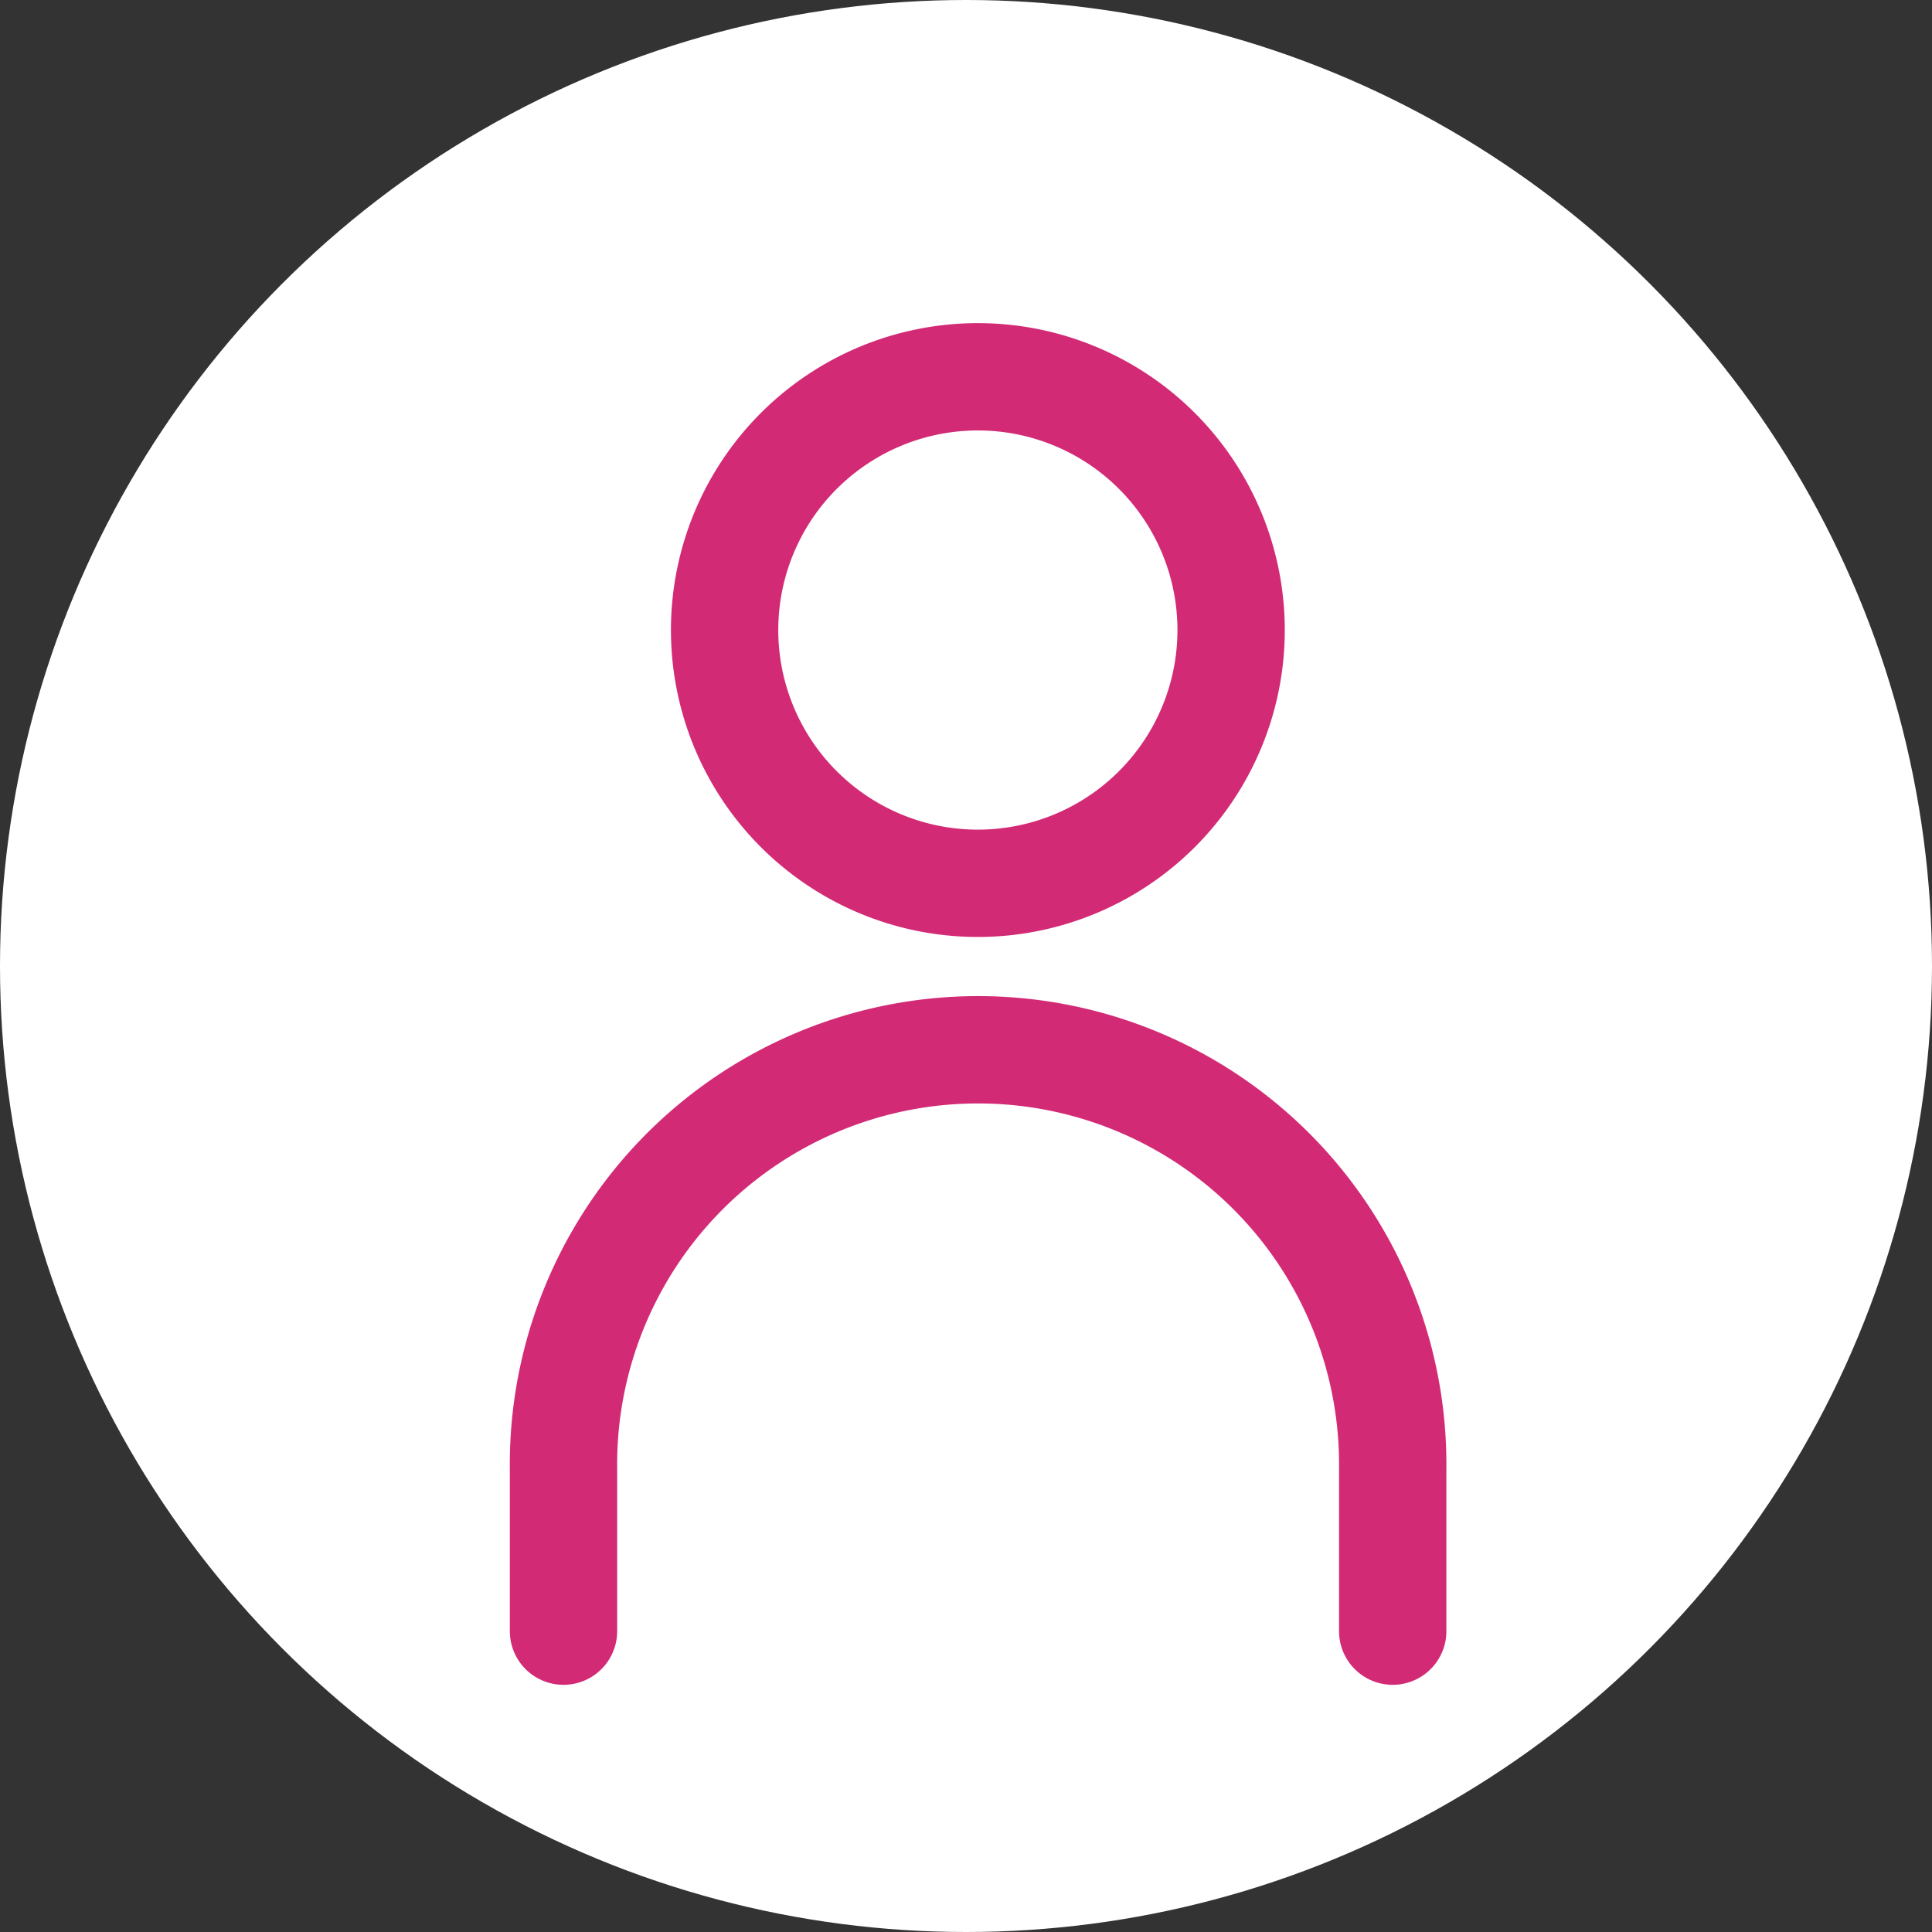
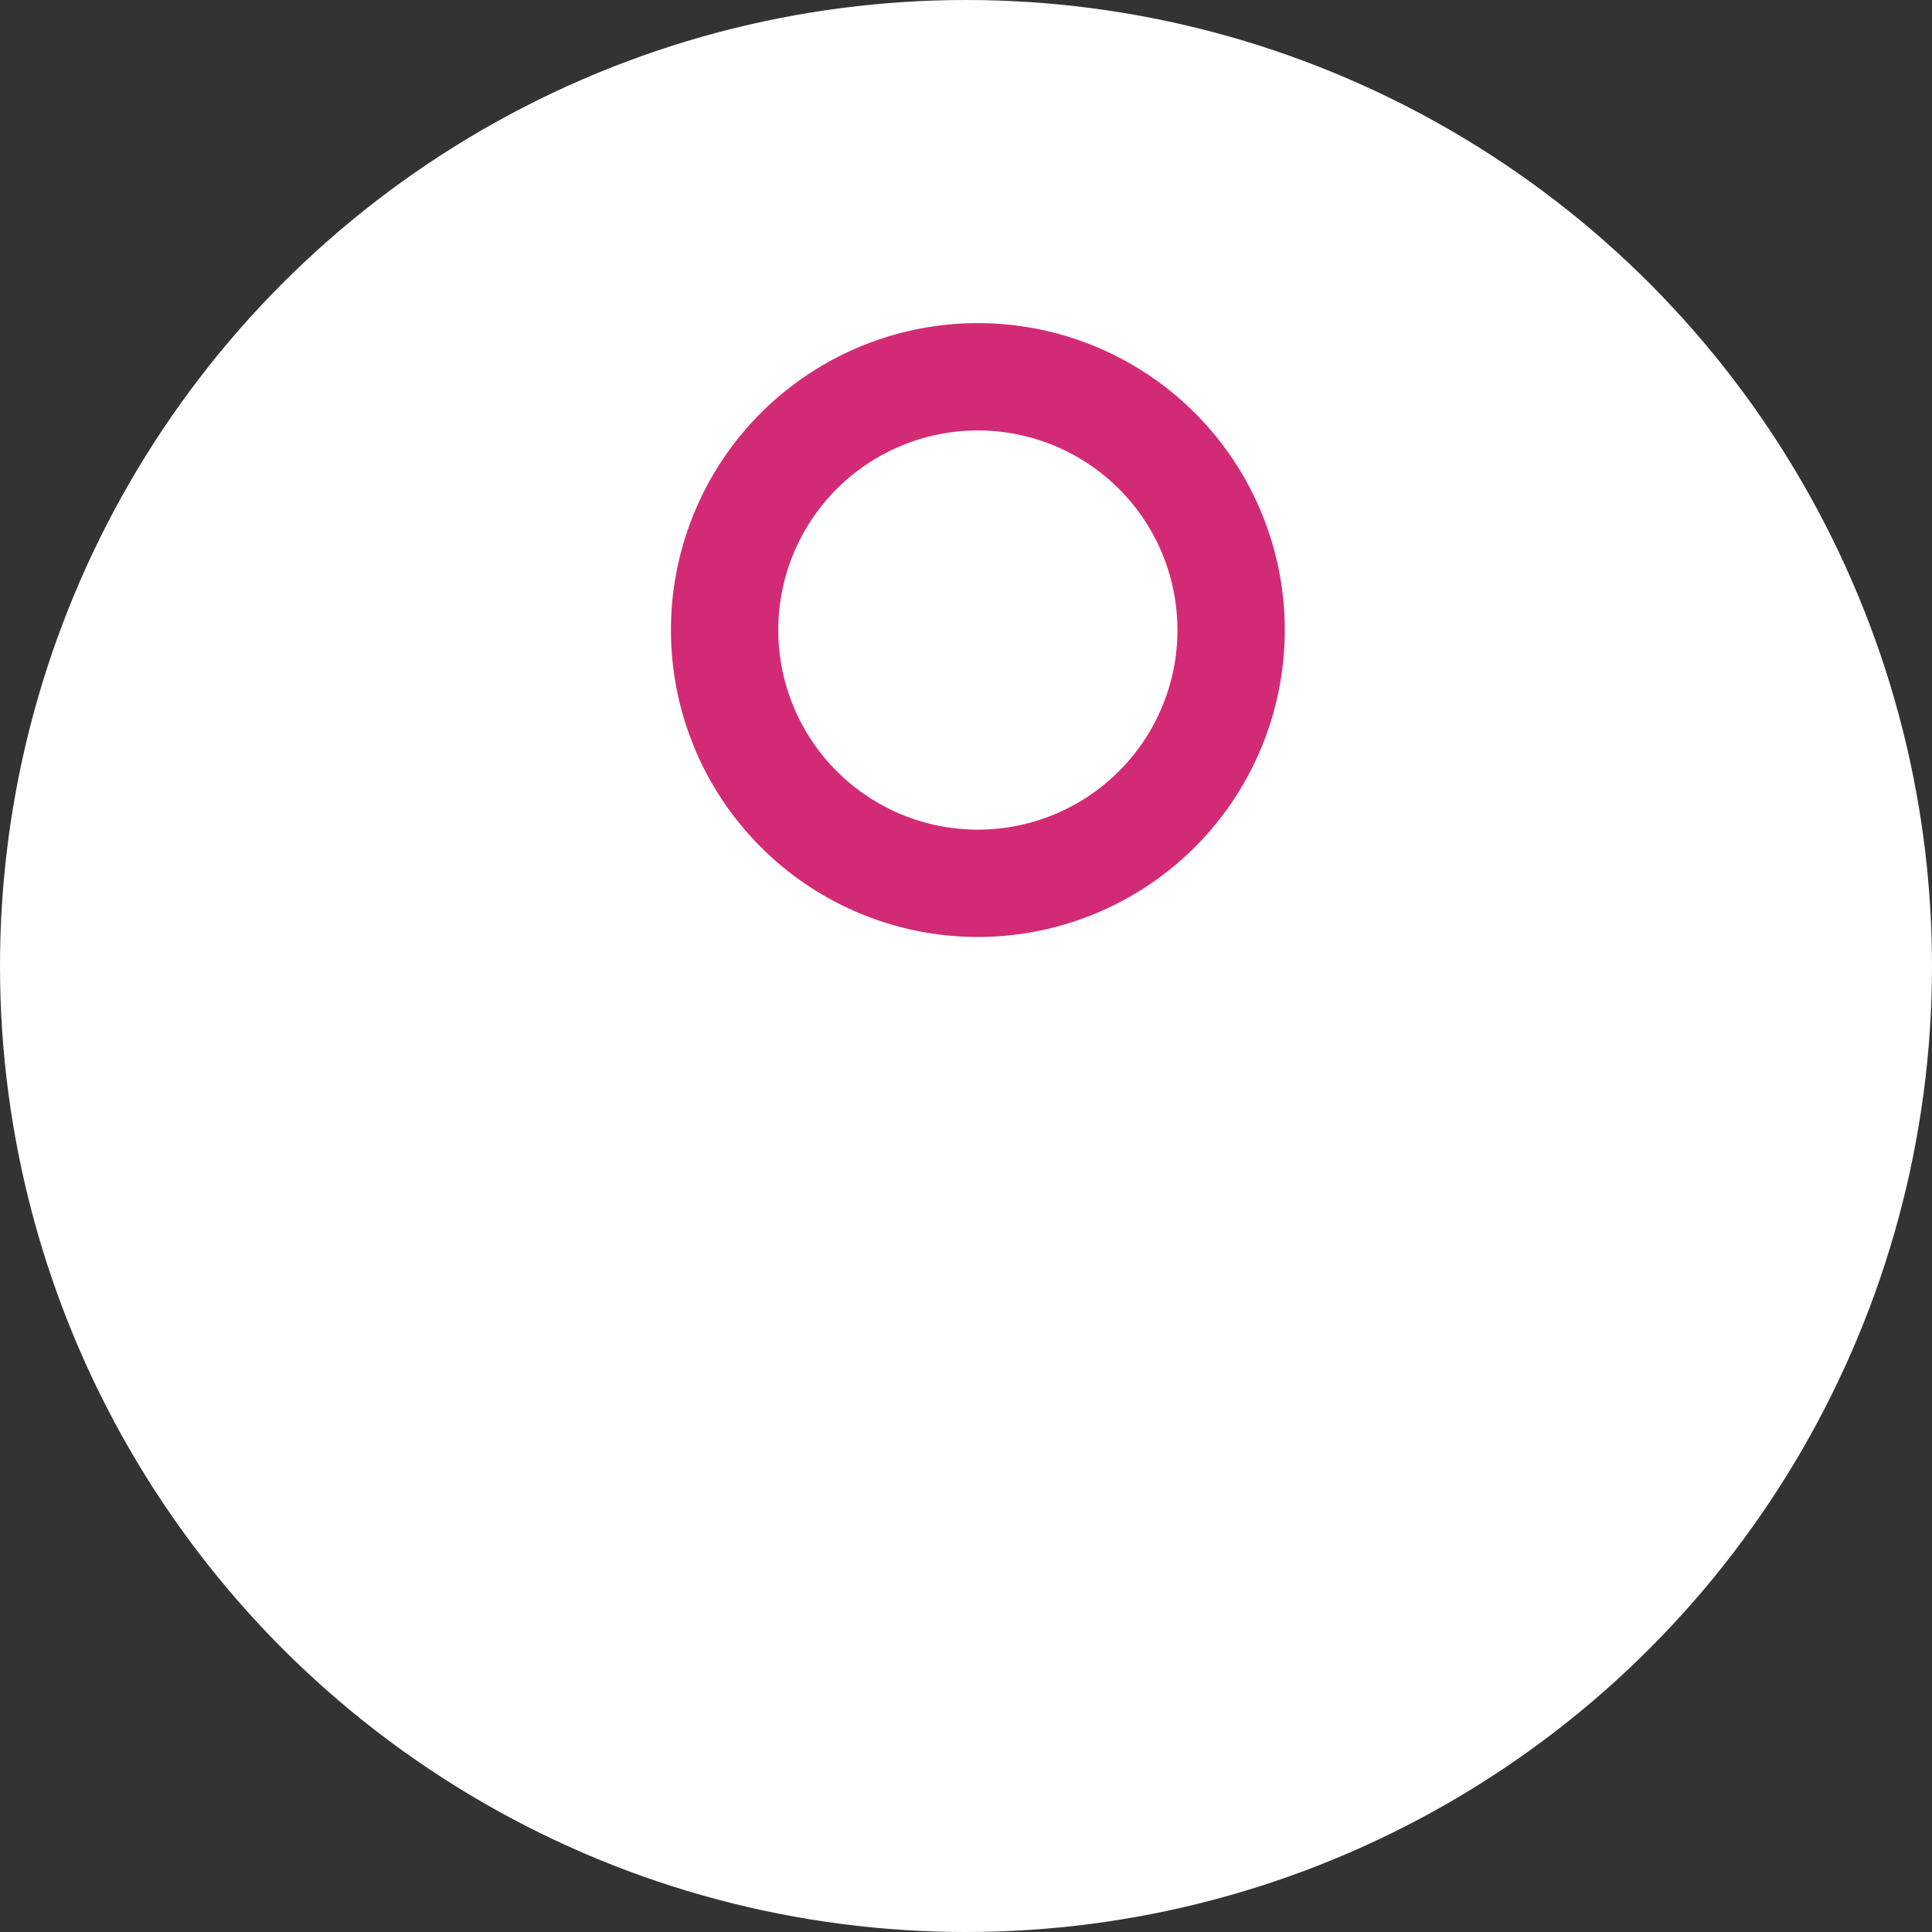
<svg xmlns="http://www.w3.org/2000/svg" width="36" height="36" viewBox="0 0 36 36">
  <rect x="0" y="0" width="36" height="36" fill="#333333" stroke="none" />
  <g transform="translate(-289 -70)">
    <circle cx="18" cy="18" r="18" transform="translate(289 70)" fill="#fff" />
    <g transform="translate(0.645 1.394)">
      <path d="M10.359,5.218A4.719,4.719,0,1,1,5.64.5,4.719,4.719,0,0,1,10.359,5.218Z" transform="translate(300.936 75.127)" fill="none" stroke="#d32a76" stroke-linecap="round" stroke-miterlimit="10" stroke-width="2" />
-       <path d="M.5,17.866V14.847a7.726,7.726,0,1,1,15.451,0v3.019" transform="translate(298.355 81.134)" fill="none" stroke="#d32a76" stroke-linecap="round" stroke-miterlimit="10" stroke-width="2" />
    </g>
  </g>
</svg>